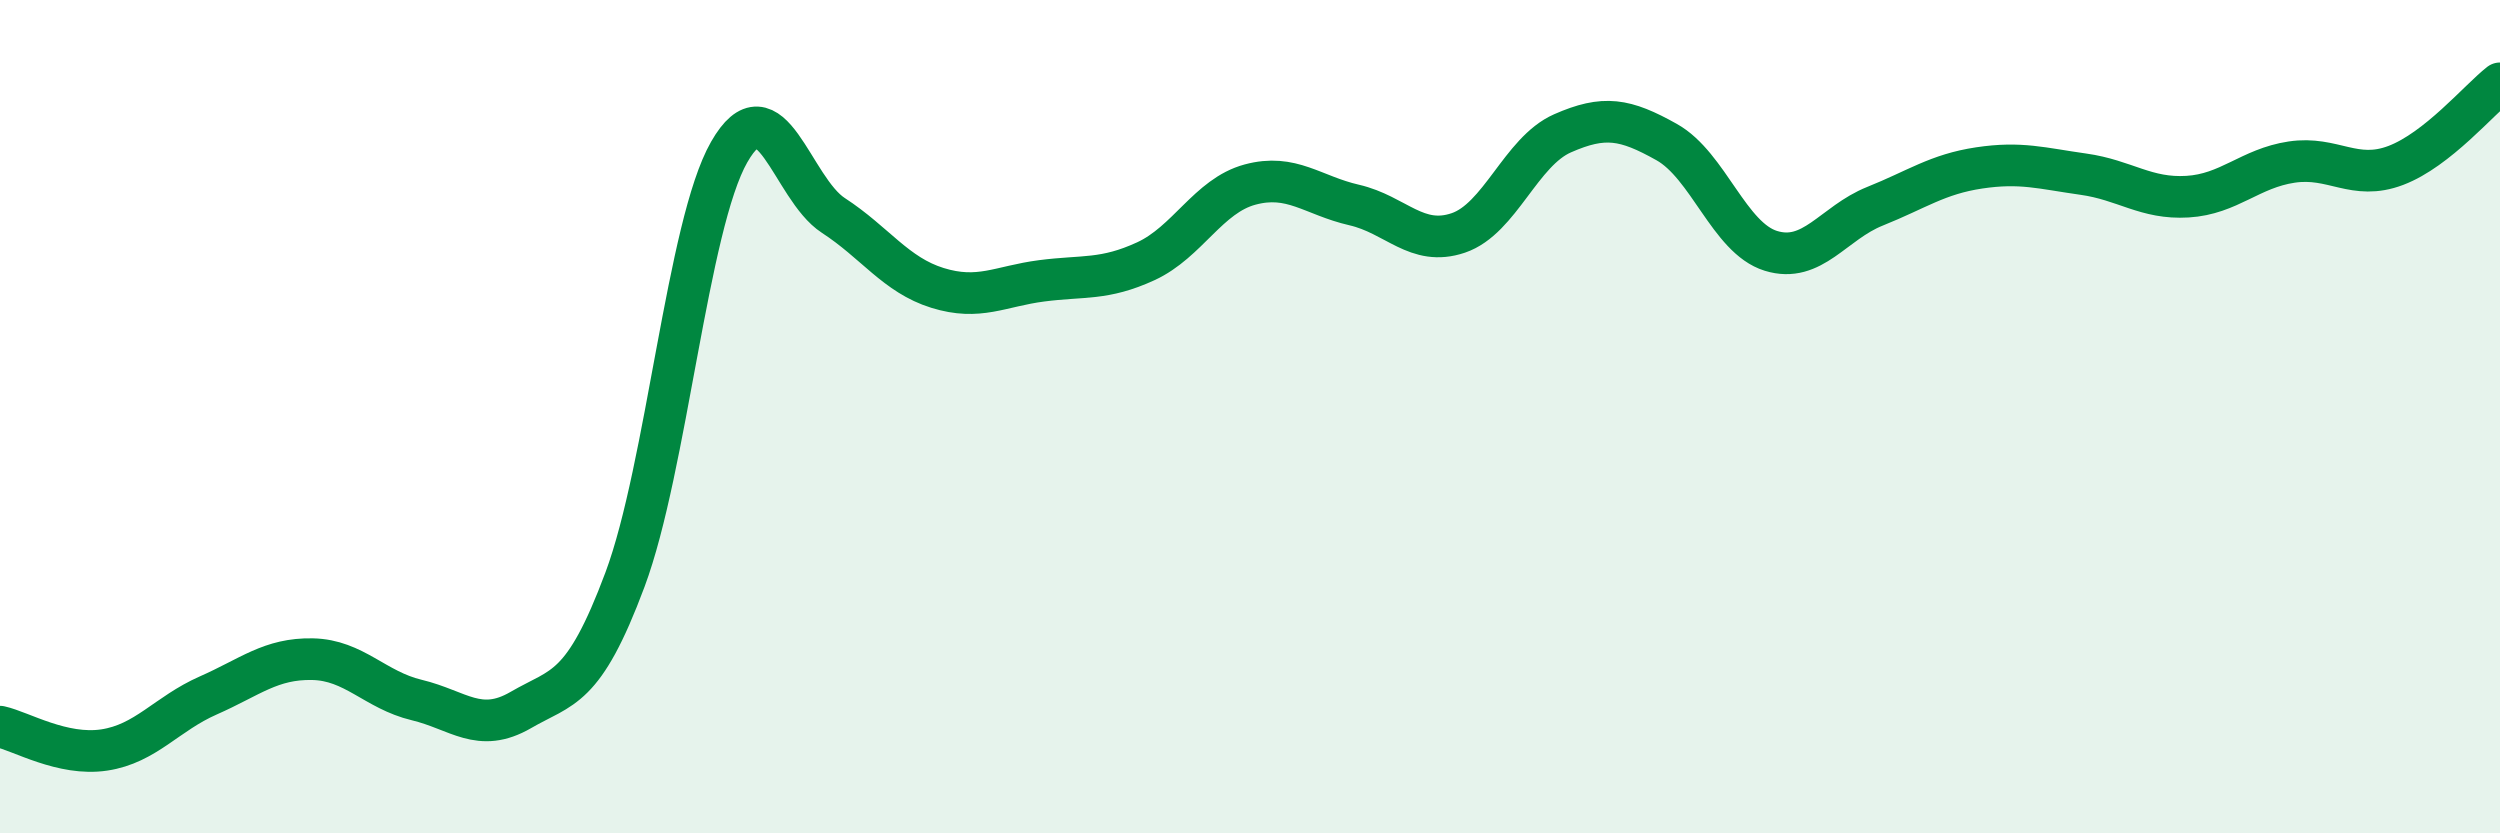
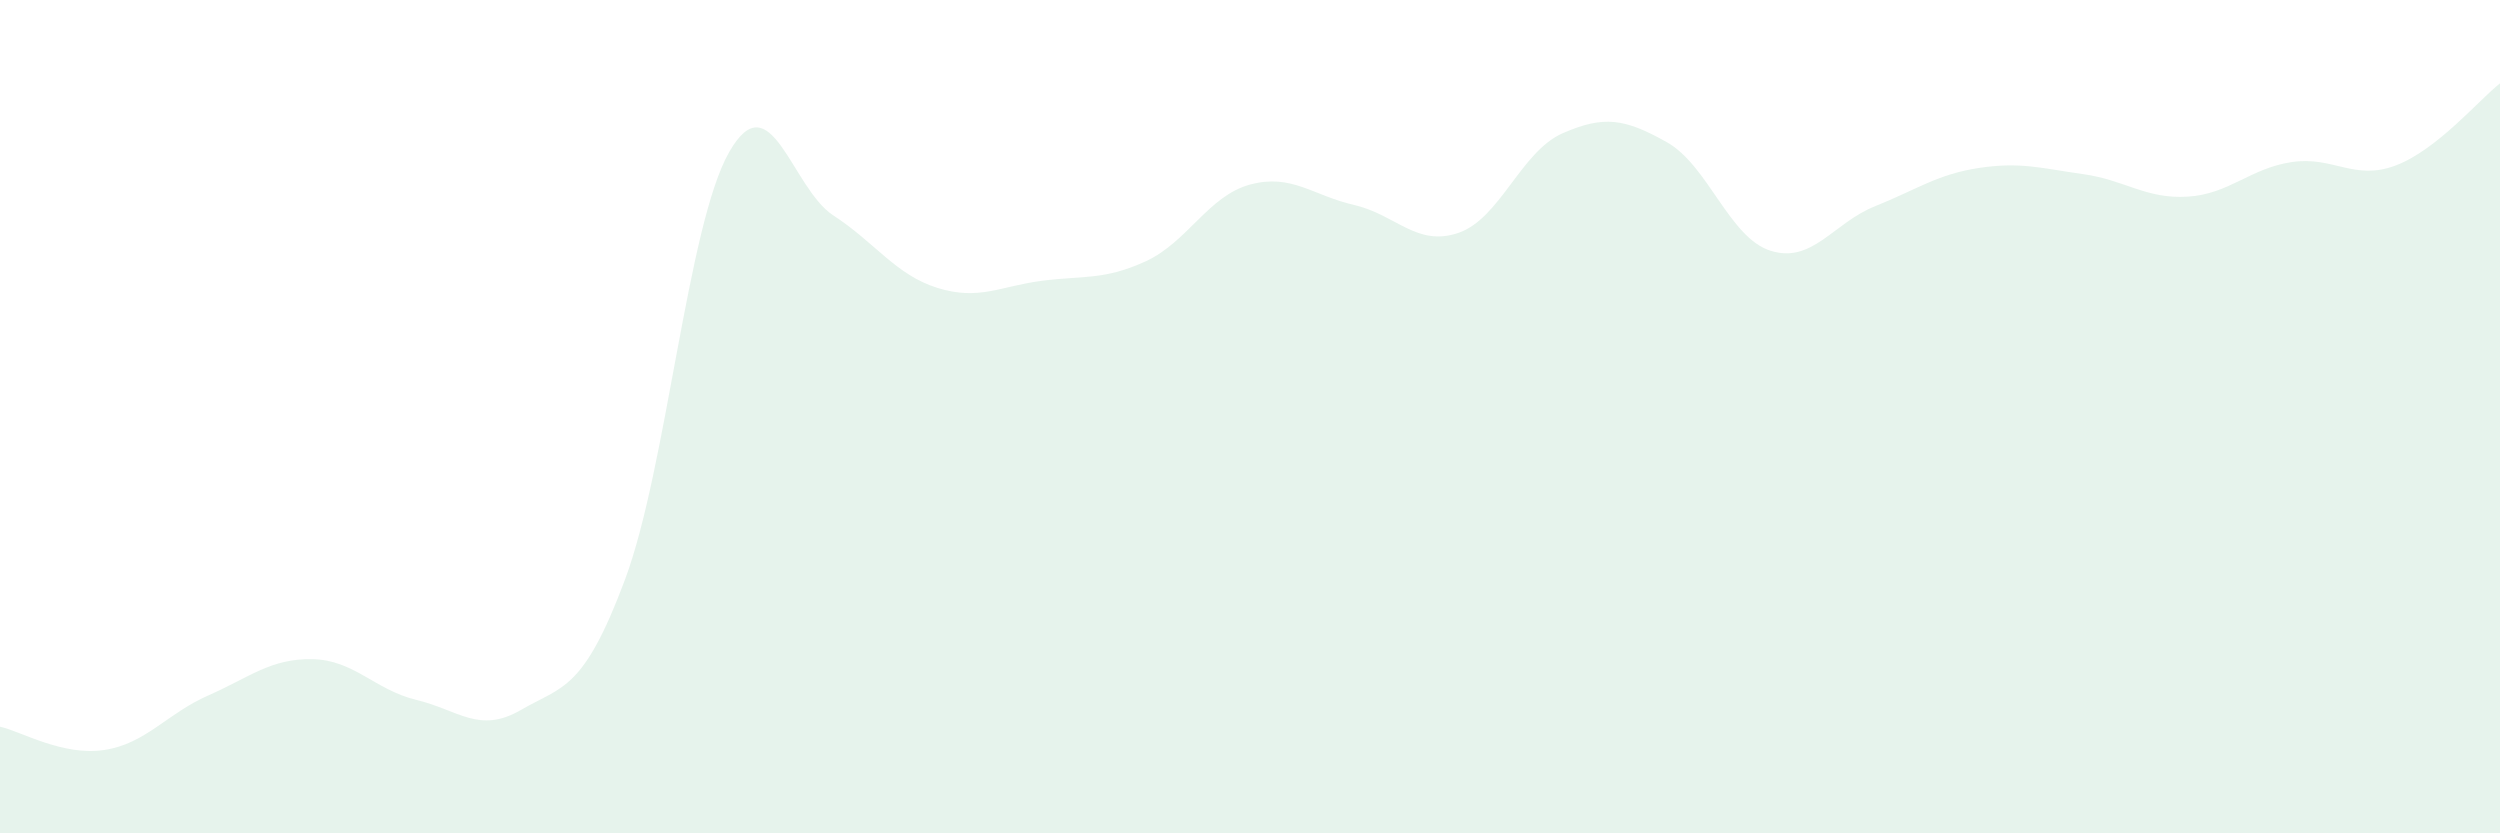
<svg xmlns="http://www.w3.org/2000/svg" width="60" height="20" viewBox="0 0 60 20">
  <path d="M 0,17.44 C 0.5,17.55 1.5,18.15 2.5,18 C 3.5,17.85 4,17.13 5,16.69 C 6,16.25 6.5,15.8 7.5,15.82 C 8.5,15.84 9,16.56 10,16.8 C 11,17.04 11.5,17.62 12.5,17.04 C 13.5,16.46 14,16.59 15,13.91 C 16,11.23 16.5,5.4 17.5,3.65 C 18.5,1.9 19,4.52 20,5.17 C 21,5.82 21.5,6.6 22.5,6.91 C 23.5,7.22 24,6.87 25,6.74 C 26,6.61 26.5,6.73 27.5,6.27 C 28.5,5.81 29,4.7 30,4.43 C 31,4.16 31.5,4.69 32.5,4.92 C 33.5,5.15 34,5.93 35,5.59 C 36,5.25 36.5,3.64 37.5,3.2 C 38.5,2.76 39,2.85 40,3.41 C 41,3.97 41.5,5.71 42.5,6.02 C 43.5,6.33 44,5.35 45,4.95 C 46,4.55 46.5,4.18 47.5,4.03 C 48.5,3.88 49,4.04 50,4.18 C 51,4.32 51.5,4.78 52.5,4.72 C 53.5,4.66 54,4.04 55,3.89 C 56,3.74 56.5,4.35 57.5,3.97 C 58.5,3.59 59.5,2.39 60,2L60 20L0 20Z" fill="#008740" opacity="0.1" stroke-linecap="round" stroke-linejoin="round" />
-   <path d="M 0,17.44 C 0.5,17.55 1.5,18.15 2.5,18 C 3.5,17.85 4,17.13 5,16.69 C 6,16.25 6.5,15.8 7.5,15.82 C 8.5,15.84 9,16.56 10,16.8 C 11,17.04 11.5,17.62 12.5,17.04 C 13.5,16.46 14,16.59 15,13.91 C 16,11.23 16.5,5.4 17.5,3.65 C 18.5,1.9 19,4.52 20,5.17 C 21,5.82 21.5,6.6 22.5,6.91 C 23.5,7.22 24,6.87 25,6.74 C 26,6.61 26.5,6.73 27.5,6.27 C 28.5,5.81 29,4.7 30,4.43 C 31,4.16 31.5,4.69 32.5,4.92 C 33.5,5.15 34,5.93 35,5.59 C 36,5.25 36.5,3.64 37.5,3.2 C 38.5,2.76 39,2.85 40,3.41 C 41,3.97 41.5,5.71 42.5,6.02 C 43.5,6.33 44,5.35 45,4.95 C 46,4.55 46.5,4.18 47.5,4.03 C 48.5,3.88 49,4.04 50,4.18 C 51,4.32 51.5,4.78 52.5,4.72 C 53.5,4.66 54,4.04 55,3.89 C 56,3.74 56.5,4.35 57.5,3.97 C 58.5,3.59 59.5,2.39 60,2" stroke="#008740" stroke-width="1" fill="none" stroke-linecap="round" stroke-linejoin="round" />
</svg>